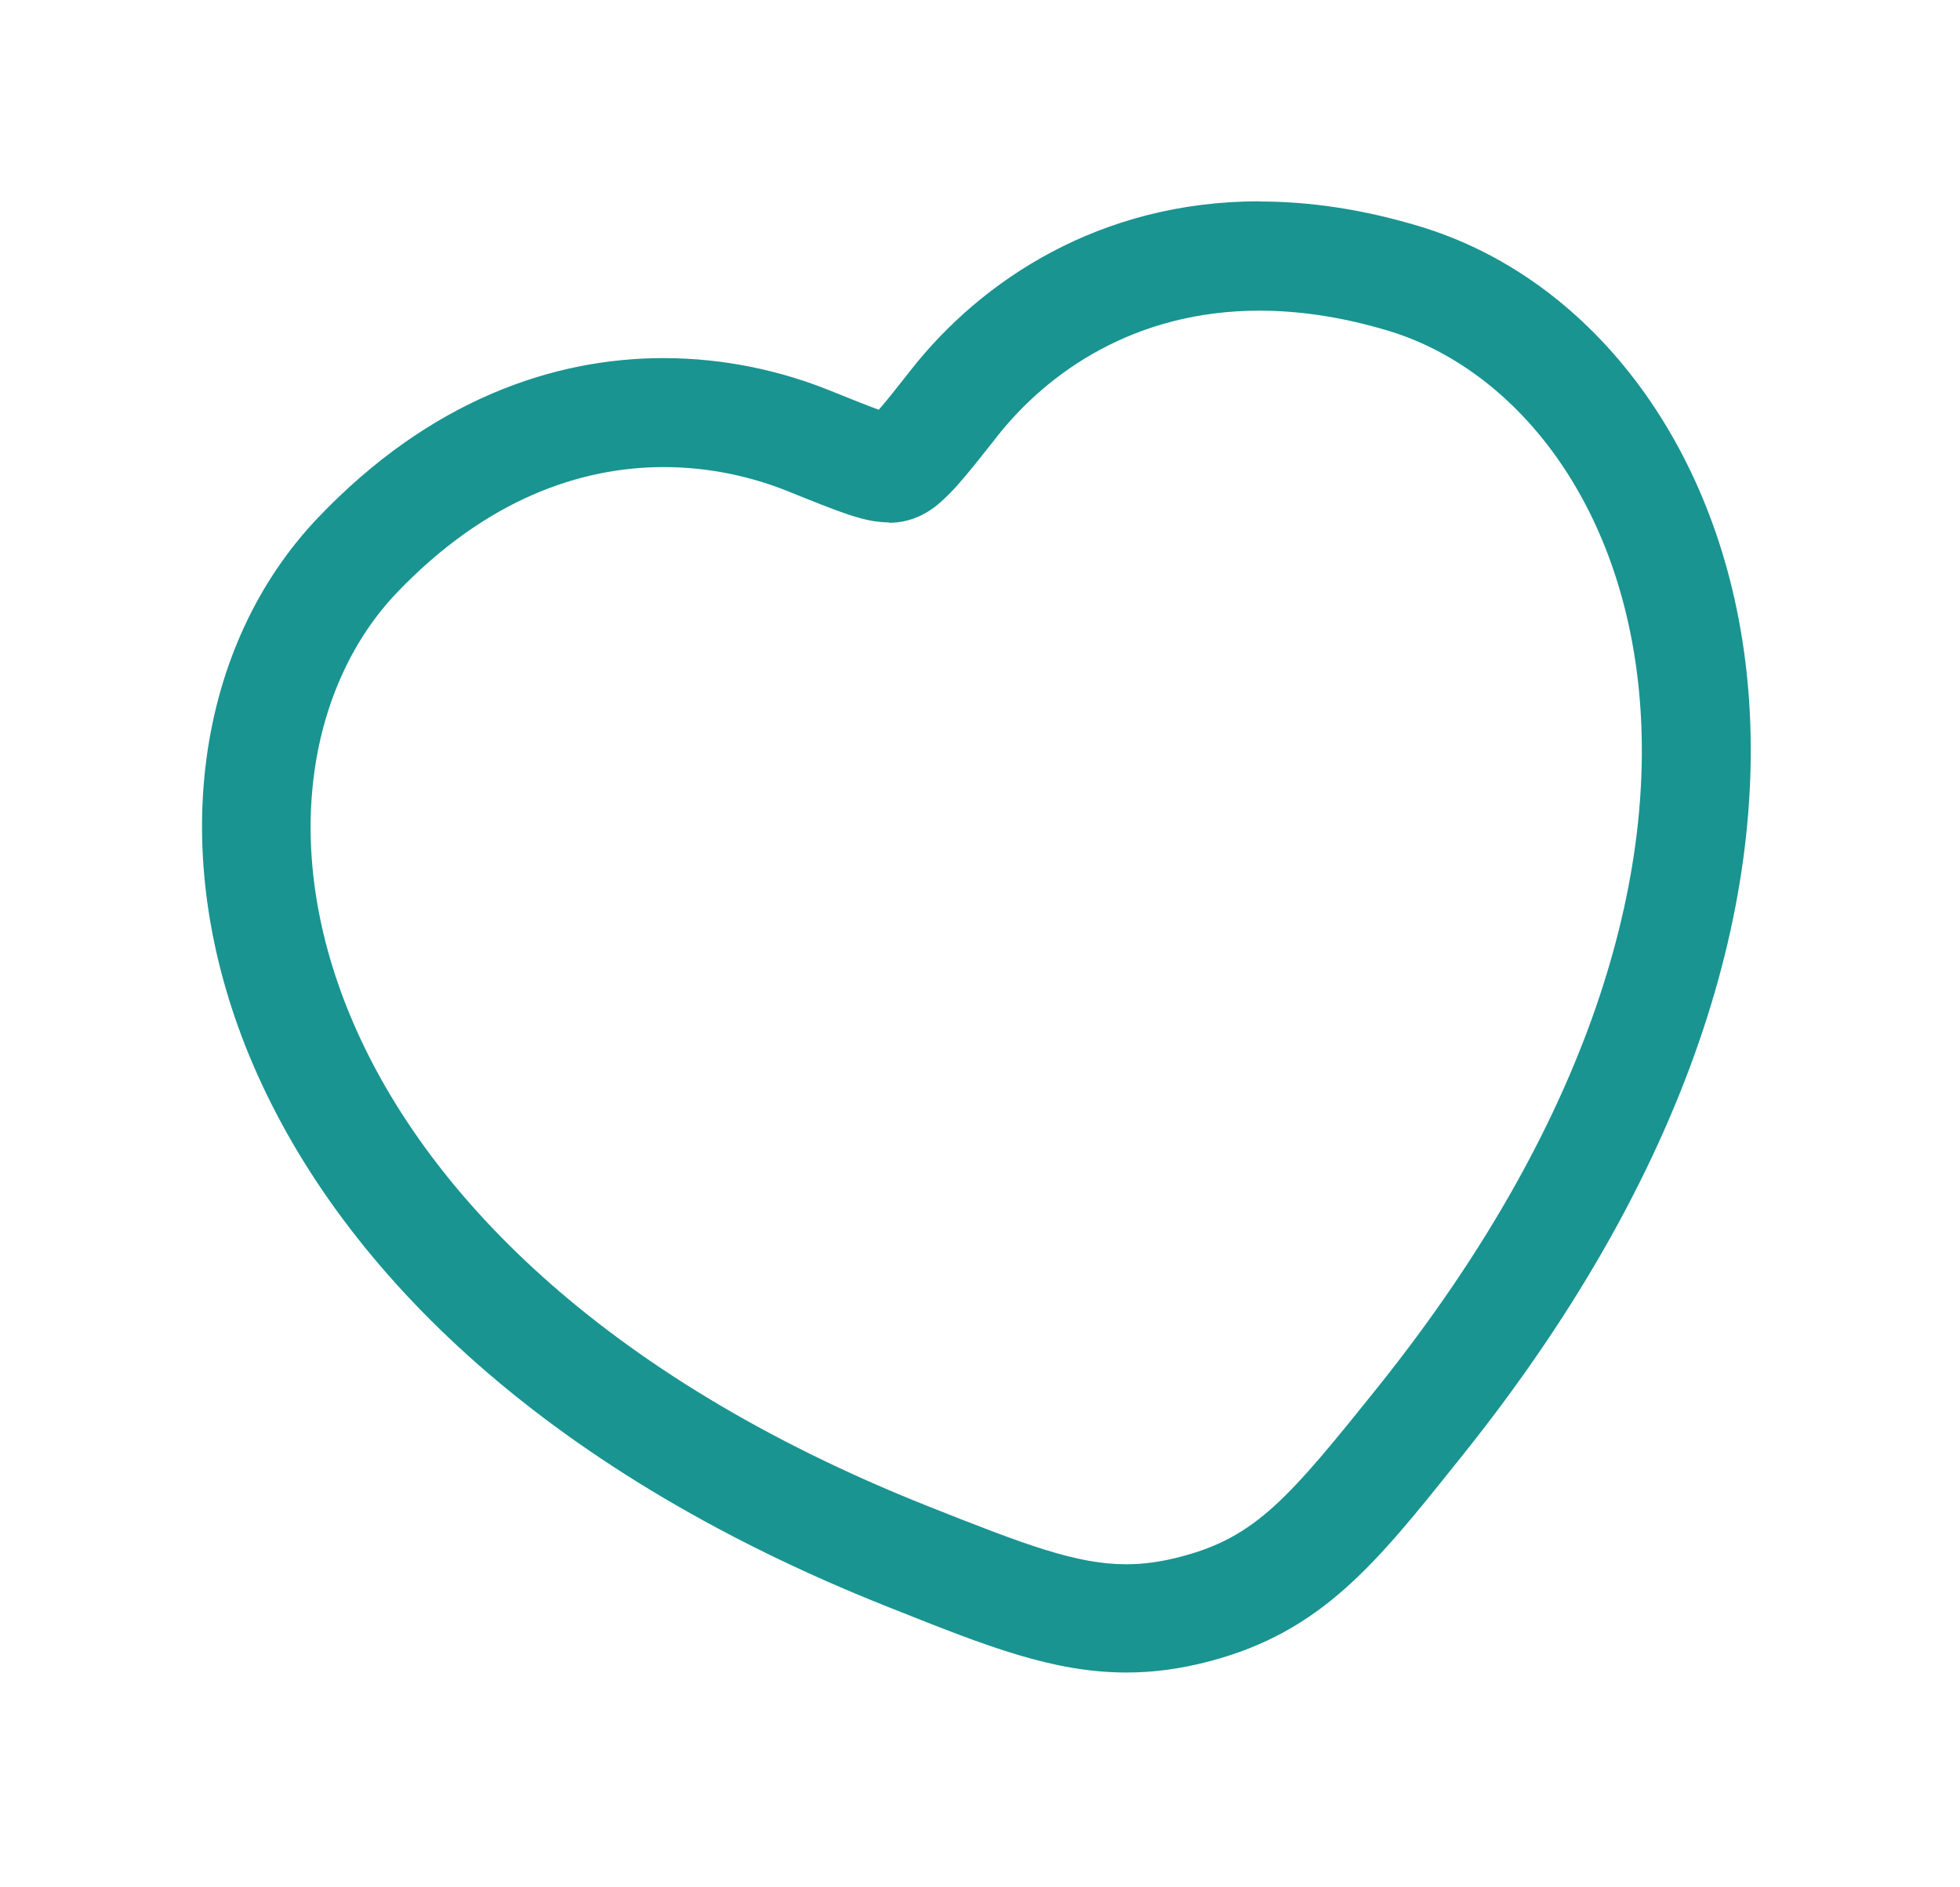
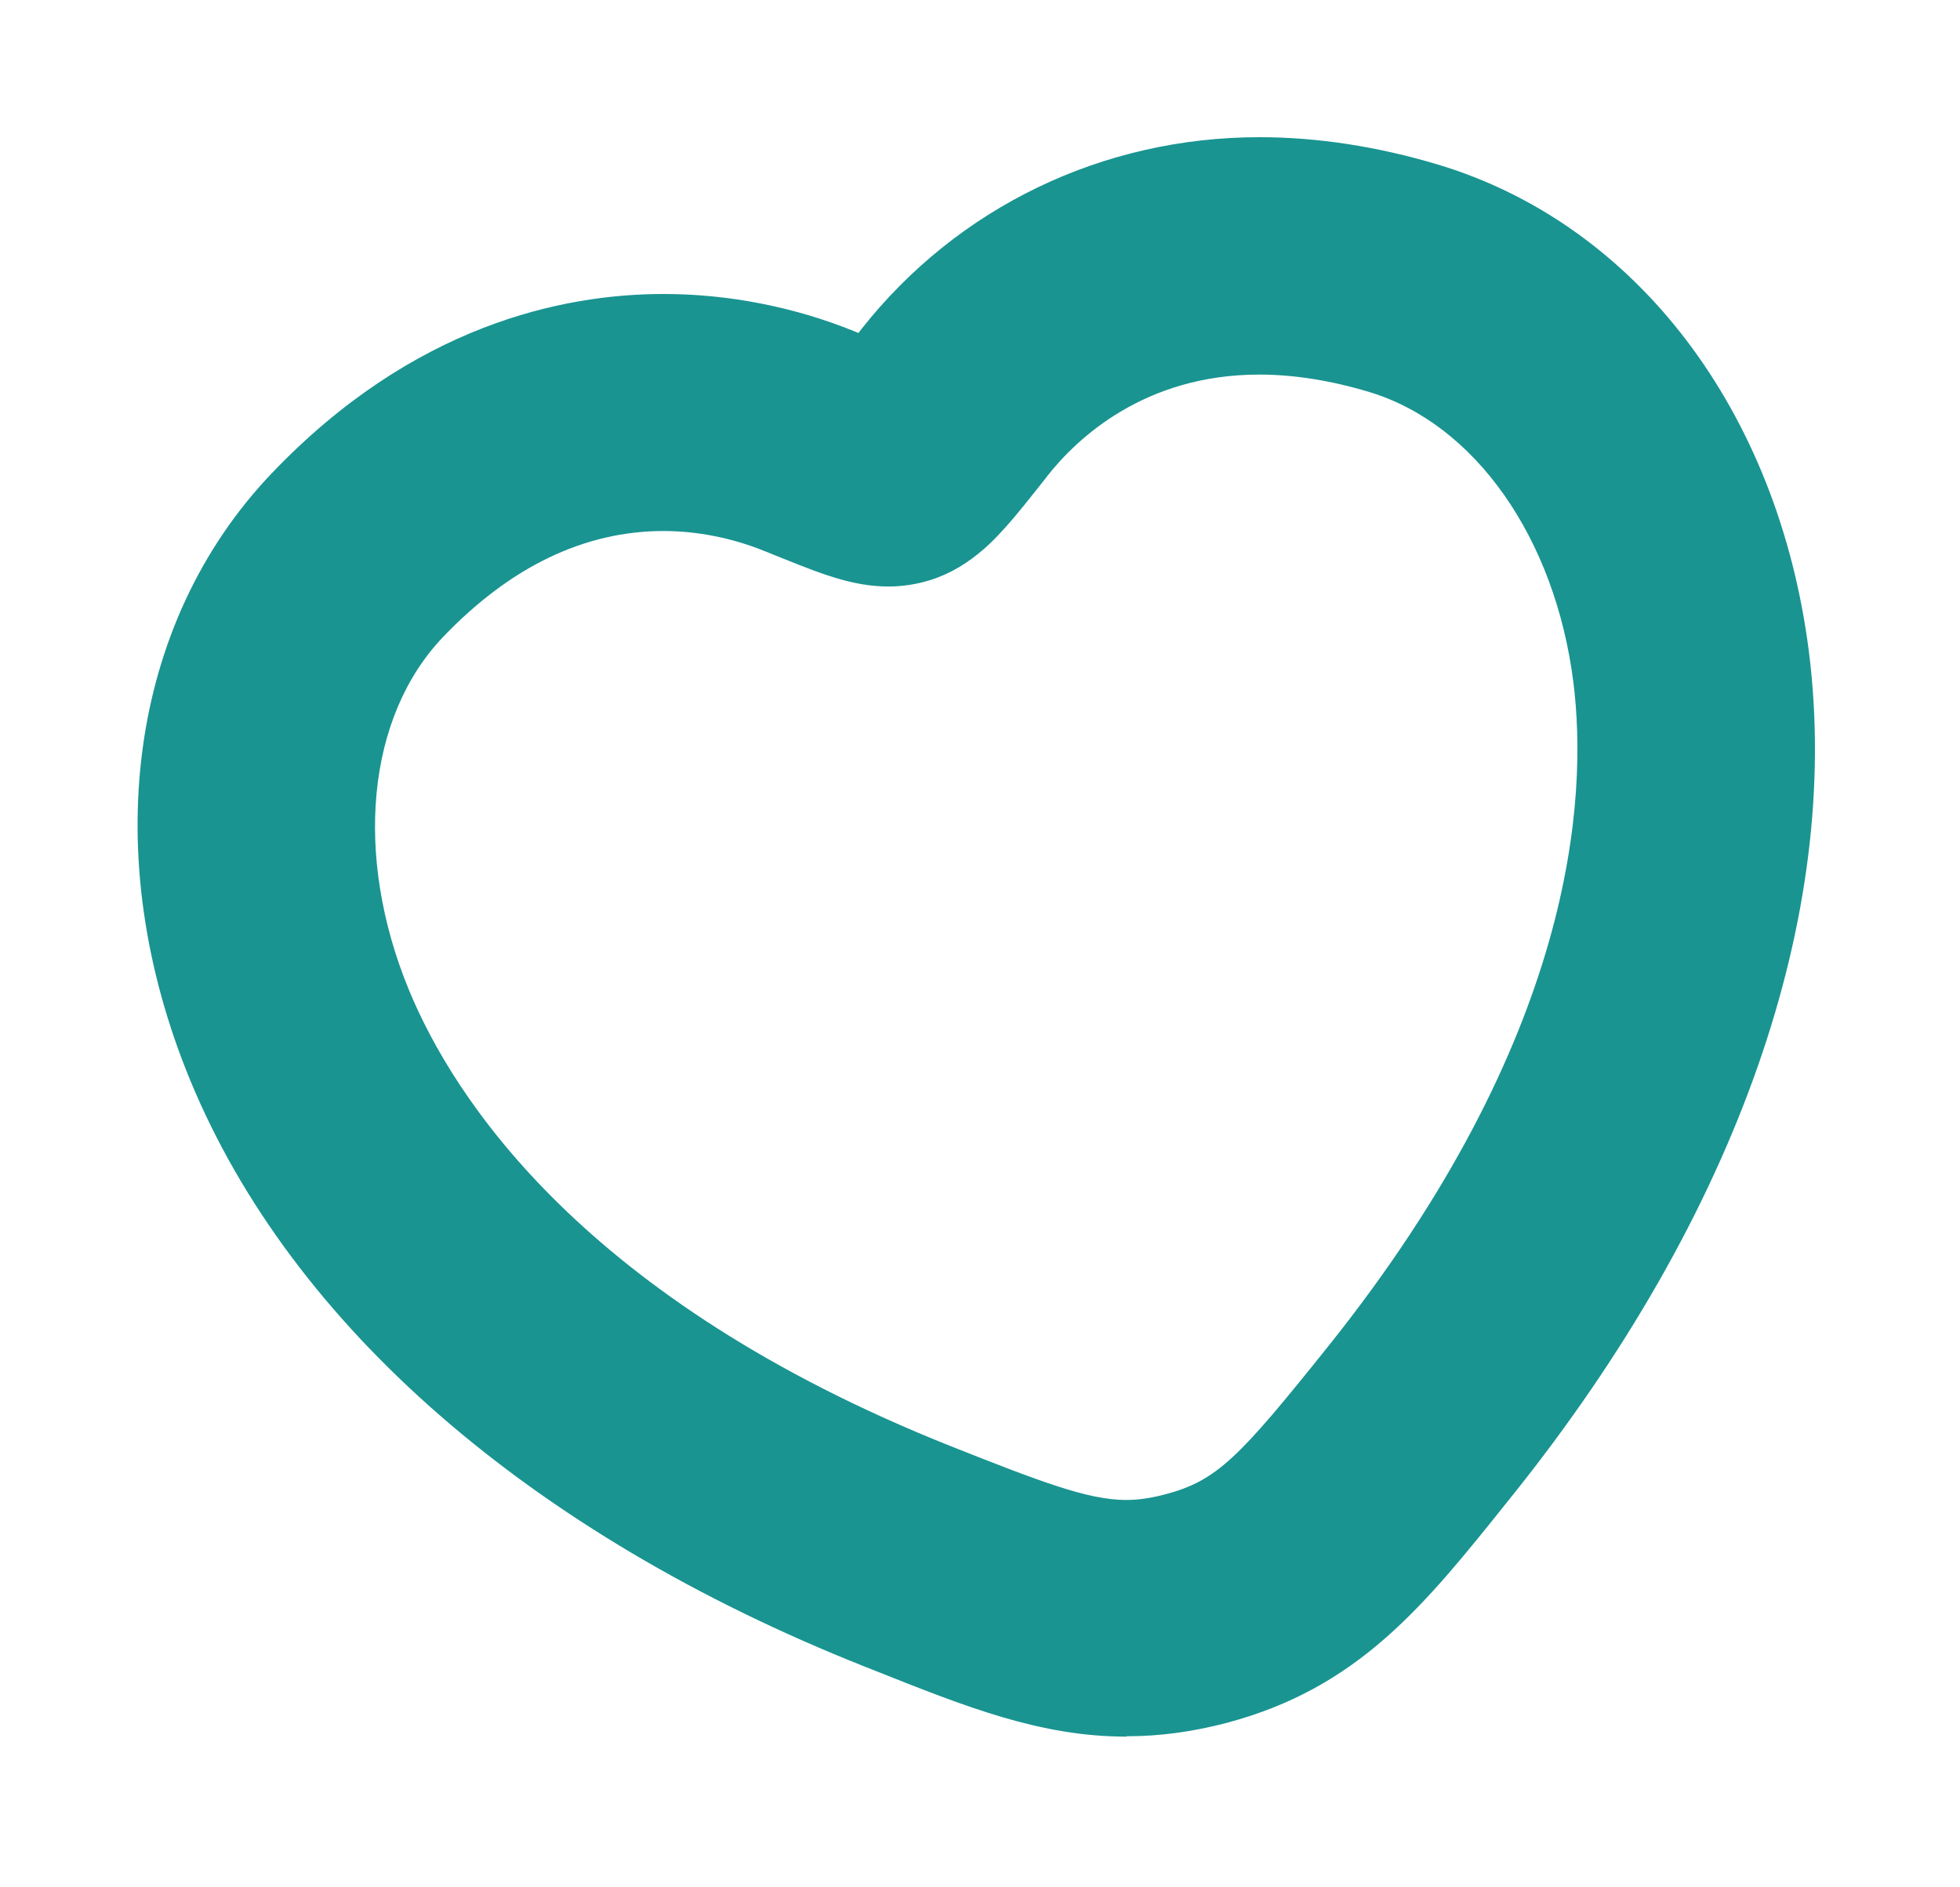
<svg xmlns="http://www.w3.org/2000/svg" width="107" height="103" viewBox="0 0 107 103" fill="none">
  <g filter="url(#filter0_d_218_9194)">
    <path fill-rule="evenodd" clip-rule="evenodd" d="M61.494 90.81C56.804 90.81 52.764 89.2 47.644 87.16L47.164 86.97C28.994 79.75 15.934 68.39 10.394 55C5.324 42.73 7.024 30.03 14.834 21.84C22.554 13.75 30.724 12.05 36.224 12.05C39.744 12.05 43.344 12.75 46.624 14.08C46.704 14.11 46.784 14.15 46.864 14.18C46.914 14.11 46.974 14.04 47.024 13.97C52.274 7.31 60.194 3.49 68.754 3.49C71.903 3.49 75.174 3.99 78.484 4.98C89.324 8.23 97.084 18.43 98.754 31.6C100.564 45.98 94.834 62.31 82.624 77.57L82.304 77.97C77.754 83.66 74.164 88.15 66.964 90.06C65.094 90.55 63.314 90.79 61.504 90.79L61.494 90.81ZM36.234 24.99C31.904 24.99 27.854 26.94 24.184 30.78C20.024 35.14 19.294 42.71 22.334 50.07C24.764 55.94 31.834 66.97 51.923 74.96C56.764 76.88 59.394 77.89 61.474 77.89C62.144 77.89 62.824 77.79 63.624 77.58C66.444 76.83 67.644 75.58 72.494 69.52C86.004 52.64 86.684 39.55 85.894 33.25C84.894 25.36 80.524 19.14 74.744 17.4C72.654 16.77 70.633 16.45 68.743 16.45C62.474 16.45 58.794 19.93 57.164 22L57.114 22.07C56.234 23.18 55.493 24.13 54.824 24.86C54.324 25.42 53.874 25.86 53.404 26.23C52.484 26.98 51.484 27.5 50.434 27.77C49.814 27.93 49.164 28.02 48.504 28.02C48.034 28.02 47.574 27.98 47.084 27.9C46.494 27.8 45.894 27.65 45.173 27.41C44.234 27.1 43.114 26.64 41.824 26.12L41.724 26.08C39.974 25.37 38.064 24.99 36.214 24.99H36.234Z" fill="#199491" />
-     <path d="M68.754 7C71.444 7 74.354 7.41 77.474 8.35C86.644 11.1 93.754 20.03 95.274 32.05C96.794 44.13 92.744 59.33 79.884 75.4L79.564 75.8C75.104 81.38 72.144 85.08 66.054 86.69C64.434 87.12 62.944 87.31 61.494 87.31C57.474 87.31 53.814 85.85 48.934 83.91L48.454 83.72C29.324 76.12 18.284 64.92 13.624 53.67C8.994 42.47 10.754 31.19 17.364 24.26C23.504 17.82 30.234 15.55 36.224 15.55C39.554 15.55 42.654 16.25 45.304 17.32C46.524 17.81 47.364 18.15 47.974 18.37C48.404 17.88 48.964 17.17 49.774 16.14C53.564 11.34 60.004 6.99 68.754 6.99M48.524 24.52C48.204 24.52 47.914 24.48 47.684 24.45C47.204 24.37 46.734 24.23 46.304 24.09C45.474 23.81 44.404 23.38 43.164 22.88L43.064 22.84C41.094 22.04 38.764 21.5 36.234 21.5C31.714 21.5 26.554 23.24 21.654 28.37C16.984 33.27 15.184 41.93 19.104 51.41C23.004 60.83 32.614 71.05 50.634 78.22C55.944 80.33 58.764 81.4 61.474 81.4C62.464 81.4 63.444 81.26 64.524 80.97C68.564 79.9 70.364 77.79 75.234 71.71C87.354 56.57 90.654 42.93 89.374 32.81C88.094 22.63 82.244 15.99 75.764 14.05C73.224 13.29 70.894 12.96 68.754 12.96C61.974 12.96 57.214 16.3 54.424 19.84L54.364 19.92C53.534 20.97 52.824 21.87 52.234 22.53C51.924 22.87 51.584 23.22 51.214 23.53C50.864 23.82 50.304 24.21 49.554 24.41C49.184 24.51 48.834 24.54 48.524 24.54M48.674 18.59C48.674 18.59 48.674 18.59 48.664 18.59H48.674ZM47.474 18.9H47.464H47.474ZM68.754 0C59.894 0 51.644 3.64 45.764 10.06C42.684 9.07 39.424 8.56 36.224 8.56C30.044 8.56 20.874 10.45 12.304 19.43C3.514 28.63 1.544 42.78 7.154 56.34C13.054 70.61 26.804 82.65 45.864 90.22L46.334 90.41C51.584 92.5 56.124 94.31 61.484 94.31C63.594 94.31 65.674 94.03 67.844 93.46C76.164 91.26 80.274 86.12 85.024 80.17L85.344 79.77C98.154 63.76 104.154 46.5 102.214 31.17C100.374 16.61 91.664 5.29 79.484 1.64C75.854 0.55 72.244 0 68.754 0ZM48.524 31.52C49.484 31.52 50.434 31.4 51.344 31.16C52.884 30.75 54.324 30.01 55.624 28.94C56.234 28.45 56.804 27.89 57.434 27.19C58.174 26.37 58.954 25.38 59.854 24.24L59.924 24.16C61.444 22.24 64.204 19.94 68.764 19.94C70.314 19.94 71.994 20.21 73.754 20.74C77.134 21.75 81.434 25.75 82.434 33.67C83.164 39.42 82.484 51.44 69.774 67.32C65.064 73.2 64.394 73.75 62.734 74.19C62.084 74.36 61.724 74.38 61.484 74.38C60.044 74.38 57.414 73.36 53.224 71.7C34.324 64.19 27.784 54.08 25.574 48.72C22.524 41.34 24.284 35.74 26.714 33.19C29.694 30.07 32.894 28.49 36.224 28.49C38.004 28.49 39.494 28.94 40.424 29.32L40.524 29.36C41.874 29.91 43.034 30.38 44.084 30.73C44.974 31.03 45.754 31.22 46.524 31.35C47.204 31.46 47.854 31.52 48.514 31.52H48.524Z" fill="white" />
  </g>
  <defs>
    <filter id="filter0_d_218_9194" x="0" y="0" width="106.571" height="102.31" filterUnits="userSpaceOnUse" color-interpolation-filters="sRGB">
      <feFlood flood-opacity="0" result="BackgroundImageFix" />
      <feColorMatrix in="SourceAlpha" type="matrix" values="0 0 0 0 0 0 0 0 0 0 0 0 0 0 0 0 0 0 127 0" result="hardAlpha" />
      <feOffset dy="4" />
      <feGaussianBlur stdDeviation="2" />
      <feComposite in2="hardAlpha" operator="out" />
      <feColorMatrix type="matrix" values="0 0 0 0 0 0 0 0 0 0 0 0 0 0 0 0 0 0 0.25 0" />
      <feBlend mode="normal" in2="BackgroundImageFix" result="effect1_dropShadow_218_9194" />
      <feBlend mode="normal" in="SourceGraphic" in2="effect1_dropShadow_218_9194" result="shape" />
    </filter>
  </defs>
</svg>